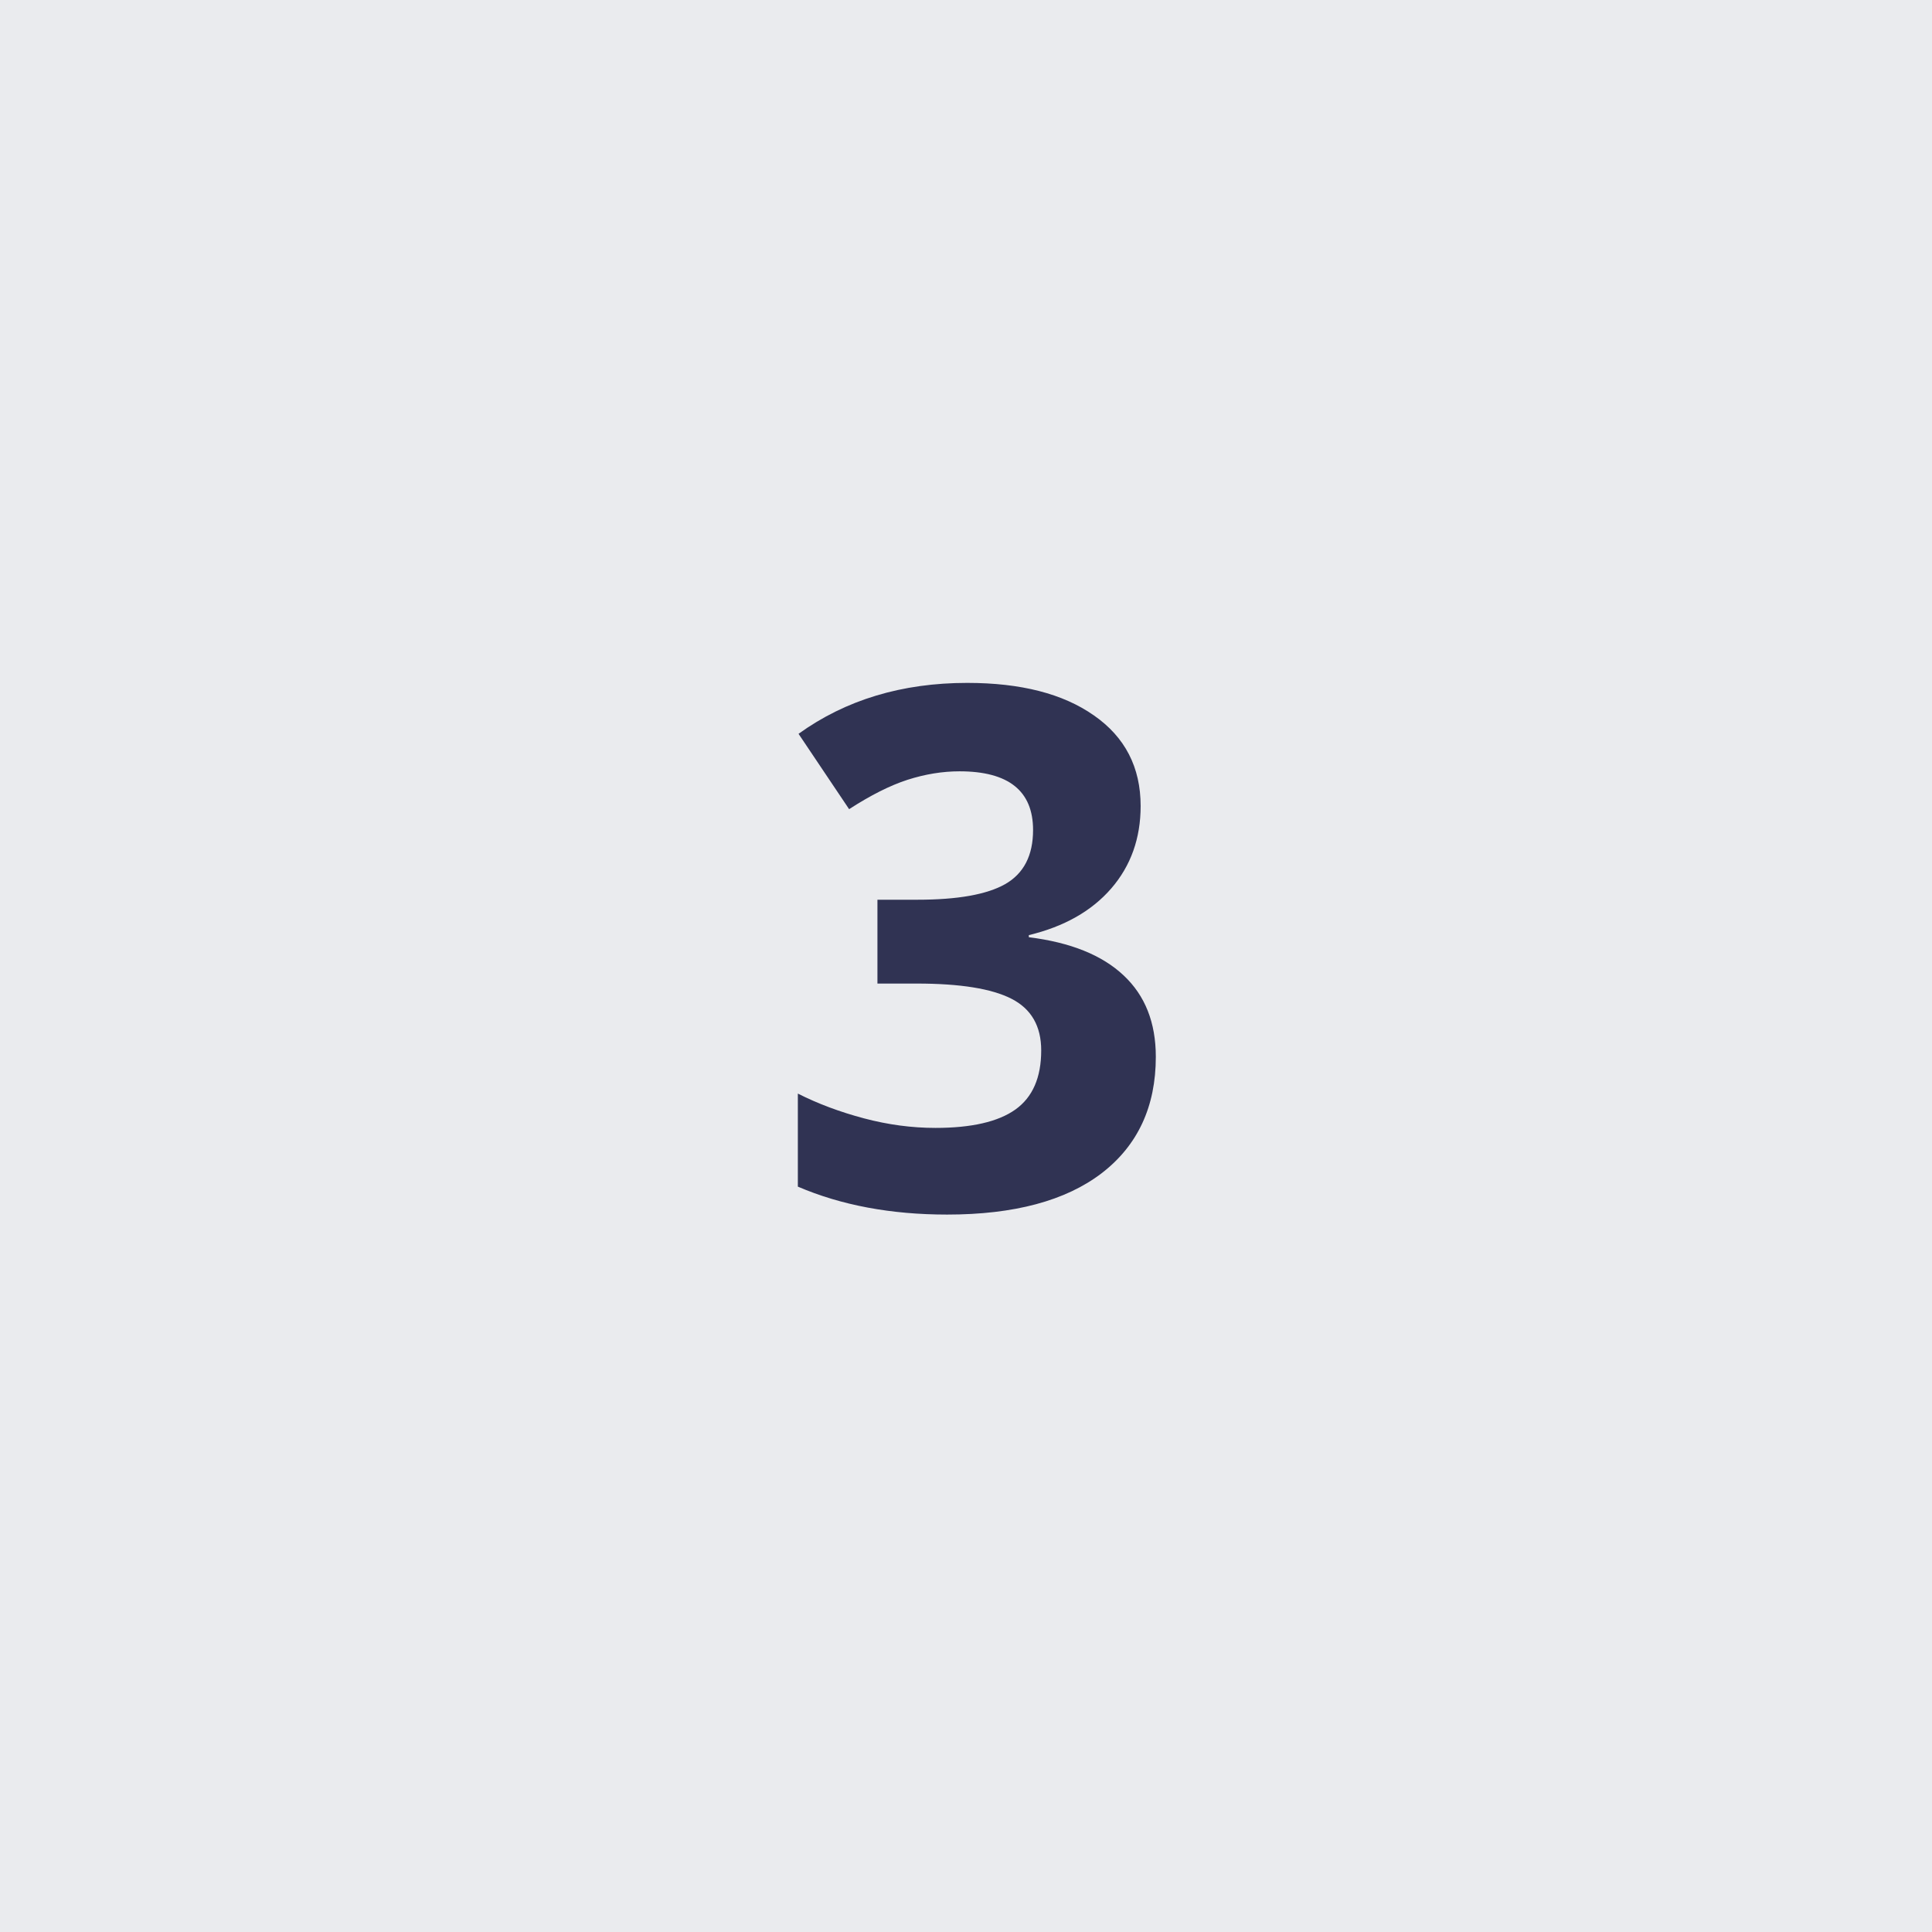
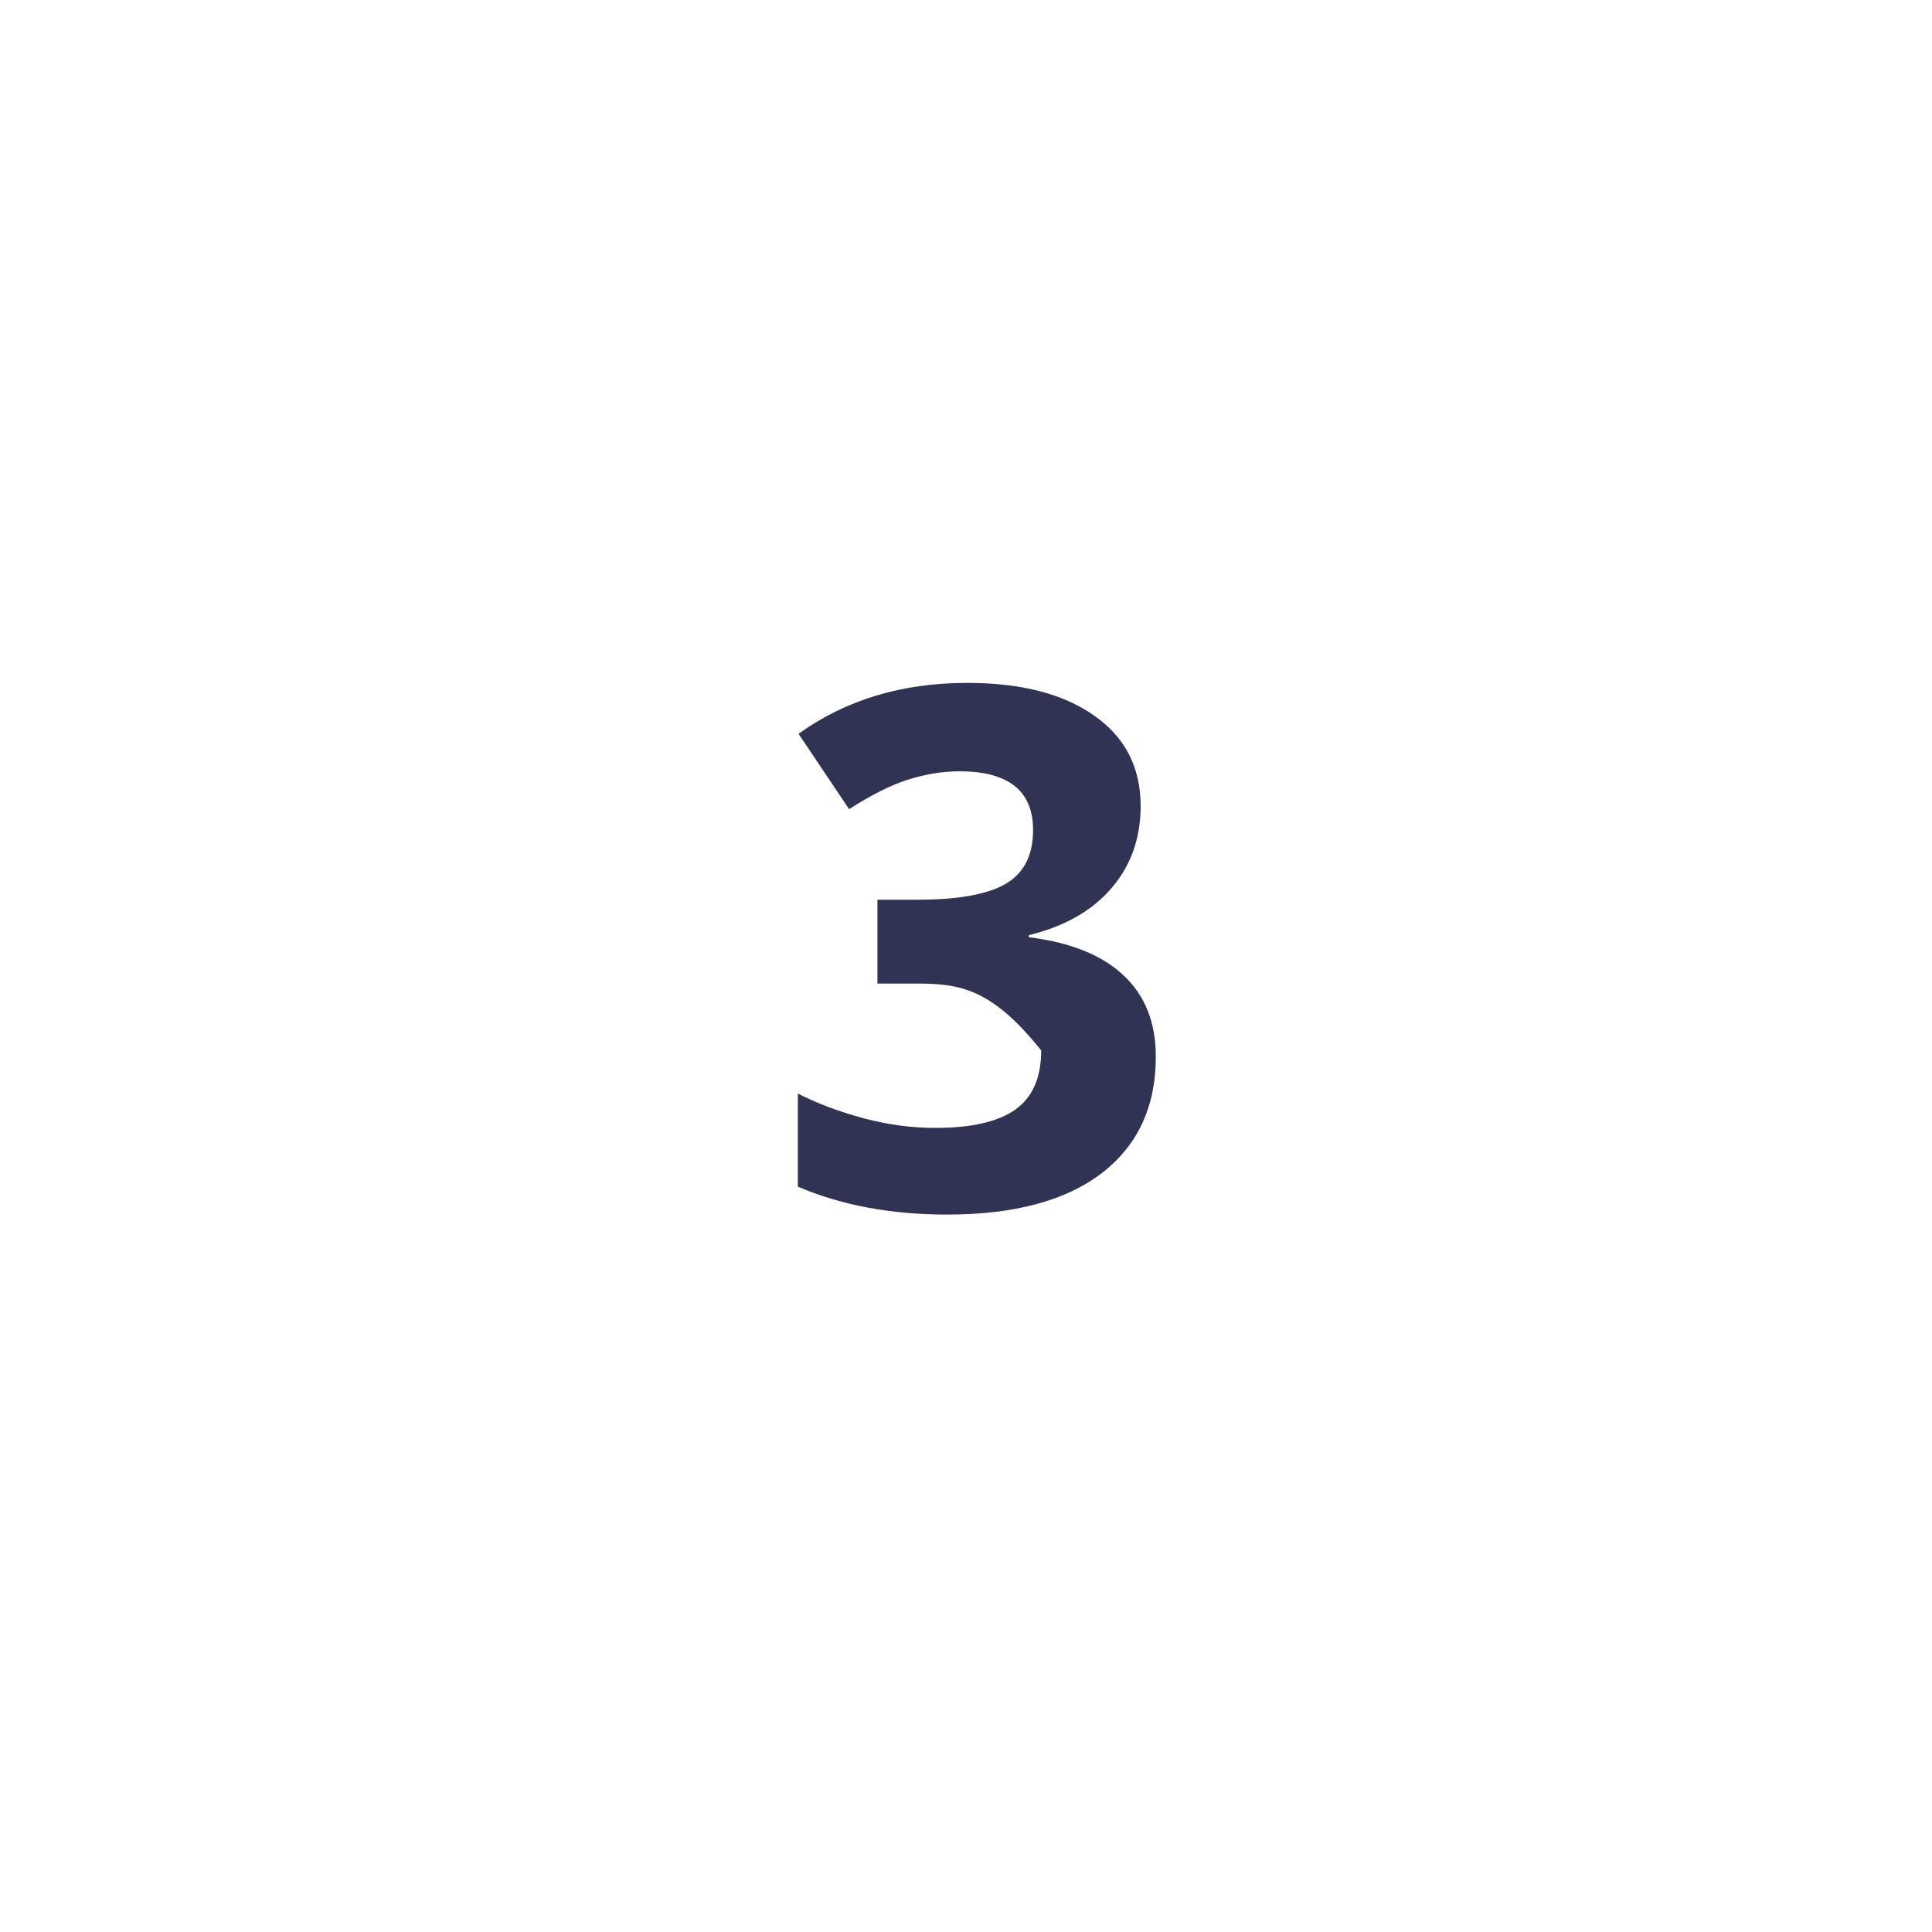
<svg xmlns="http://www.w3.org/2000/svg" width="56" height="56" viewBox="0 0 56 56" fill="none">
-   <rect width="56" height="56" fill="#303353" fill-opacity="0.1" />
-   <path d="M33.062 23.362C33.062 24.298 32.778 25.095 32.211 25.751C31.643 26.407 30.847 26.858 29.821 27.105V27.166C31.031 27.316 31.947 27.686 32.569 28.273C33.191 28.855 33.502 29.641 33.502 30.632C33.502 32.074 32.98 33.199 31.934 34.005C30.888 34.805 29.394 35.205 27.453 35.205C25.826 35.205 24.383 34.935 23.126 34.395V31.698C23.707 31.992 24.346 32.231 25.043 32.416C25.74 32.601 26.431 32.693 27.114 32.693C28.16 32.693 28.933 32.515 29.432 32.16C29.931 31.804 30.18 31.233 30.18 30.447C30.18 29.743 29.893 29.244 29.319 28.95C28.745 28.656 27.829 28.509 26.571 28.509H25.433V26.079H26.591C27.753 26.079 28.601 25.929 29.134 25.628C29.674 25.32 29.944 24.797 29.944 24.059C29.944 22.924 29.233 22.357 27.812 22.357C27.319 22.357 26.817 22.439 26.304 22.603C25.798 22.767 25.235 23.051 24.612 23.454L23.146 21.27C24.513 20.286 26.144 19.794 28.037 19.794C29.589 19.794 30.813 20.108 31.708 20.737C32.611 21.366 33.062 22.241 33.062 23.362Z" fill="#303353" />
+   <path d="M33.062 23.362C33.062 24.298 32.778 25.095 32.211 25.751C31.643 26.407 30.847 26.858 29.821 27.105V27.166C31.031 27.316 31.947 27.686 32.569 28.273C33.191 28.855 33.502 29.641 33.502 30.632C33.502 32.074 32.98 33.199 31.934 34.005C30.888 34.805 29.394 35.205 27.453 35.205C25.826 35.205 24.383 34.935 23.126 34.395V31.698C23.707 31.992 24.346 32.231 25.043 32.416C25.74 32.601 26.431 32.693 27.114 32.693C28.16 32.693 28.933 32.515 29.432 32.16C29.931 31.804 30.18 31.233 30.18 30.447C28.745 28.656 27.829 28.509 26.571 28.509H25.433V26.079H26.591C27.753 26.079 28.601 25.929 29.134 25.628C29.674 25.32 29.944 24.797 29.944 24.059C29.944 22.924 29.233 22.357 27.812 22.357C27.319 22.357 26.817 22.439 26.304 22.603C25.798 22.767 25.235 23.051 24.612 23.454L23.146 21.27C24.513 20.286 26.144 19.794 28.037 19.794C29.589 19.794 30.813 20.108 31.708 20.737C32.611 21.366 33.062 22.241 33.062 23.362Z" fill="#303353" />
</svg>